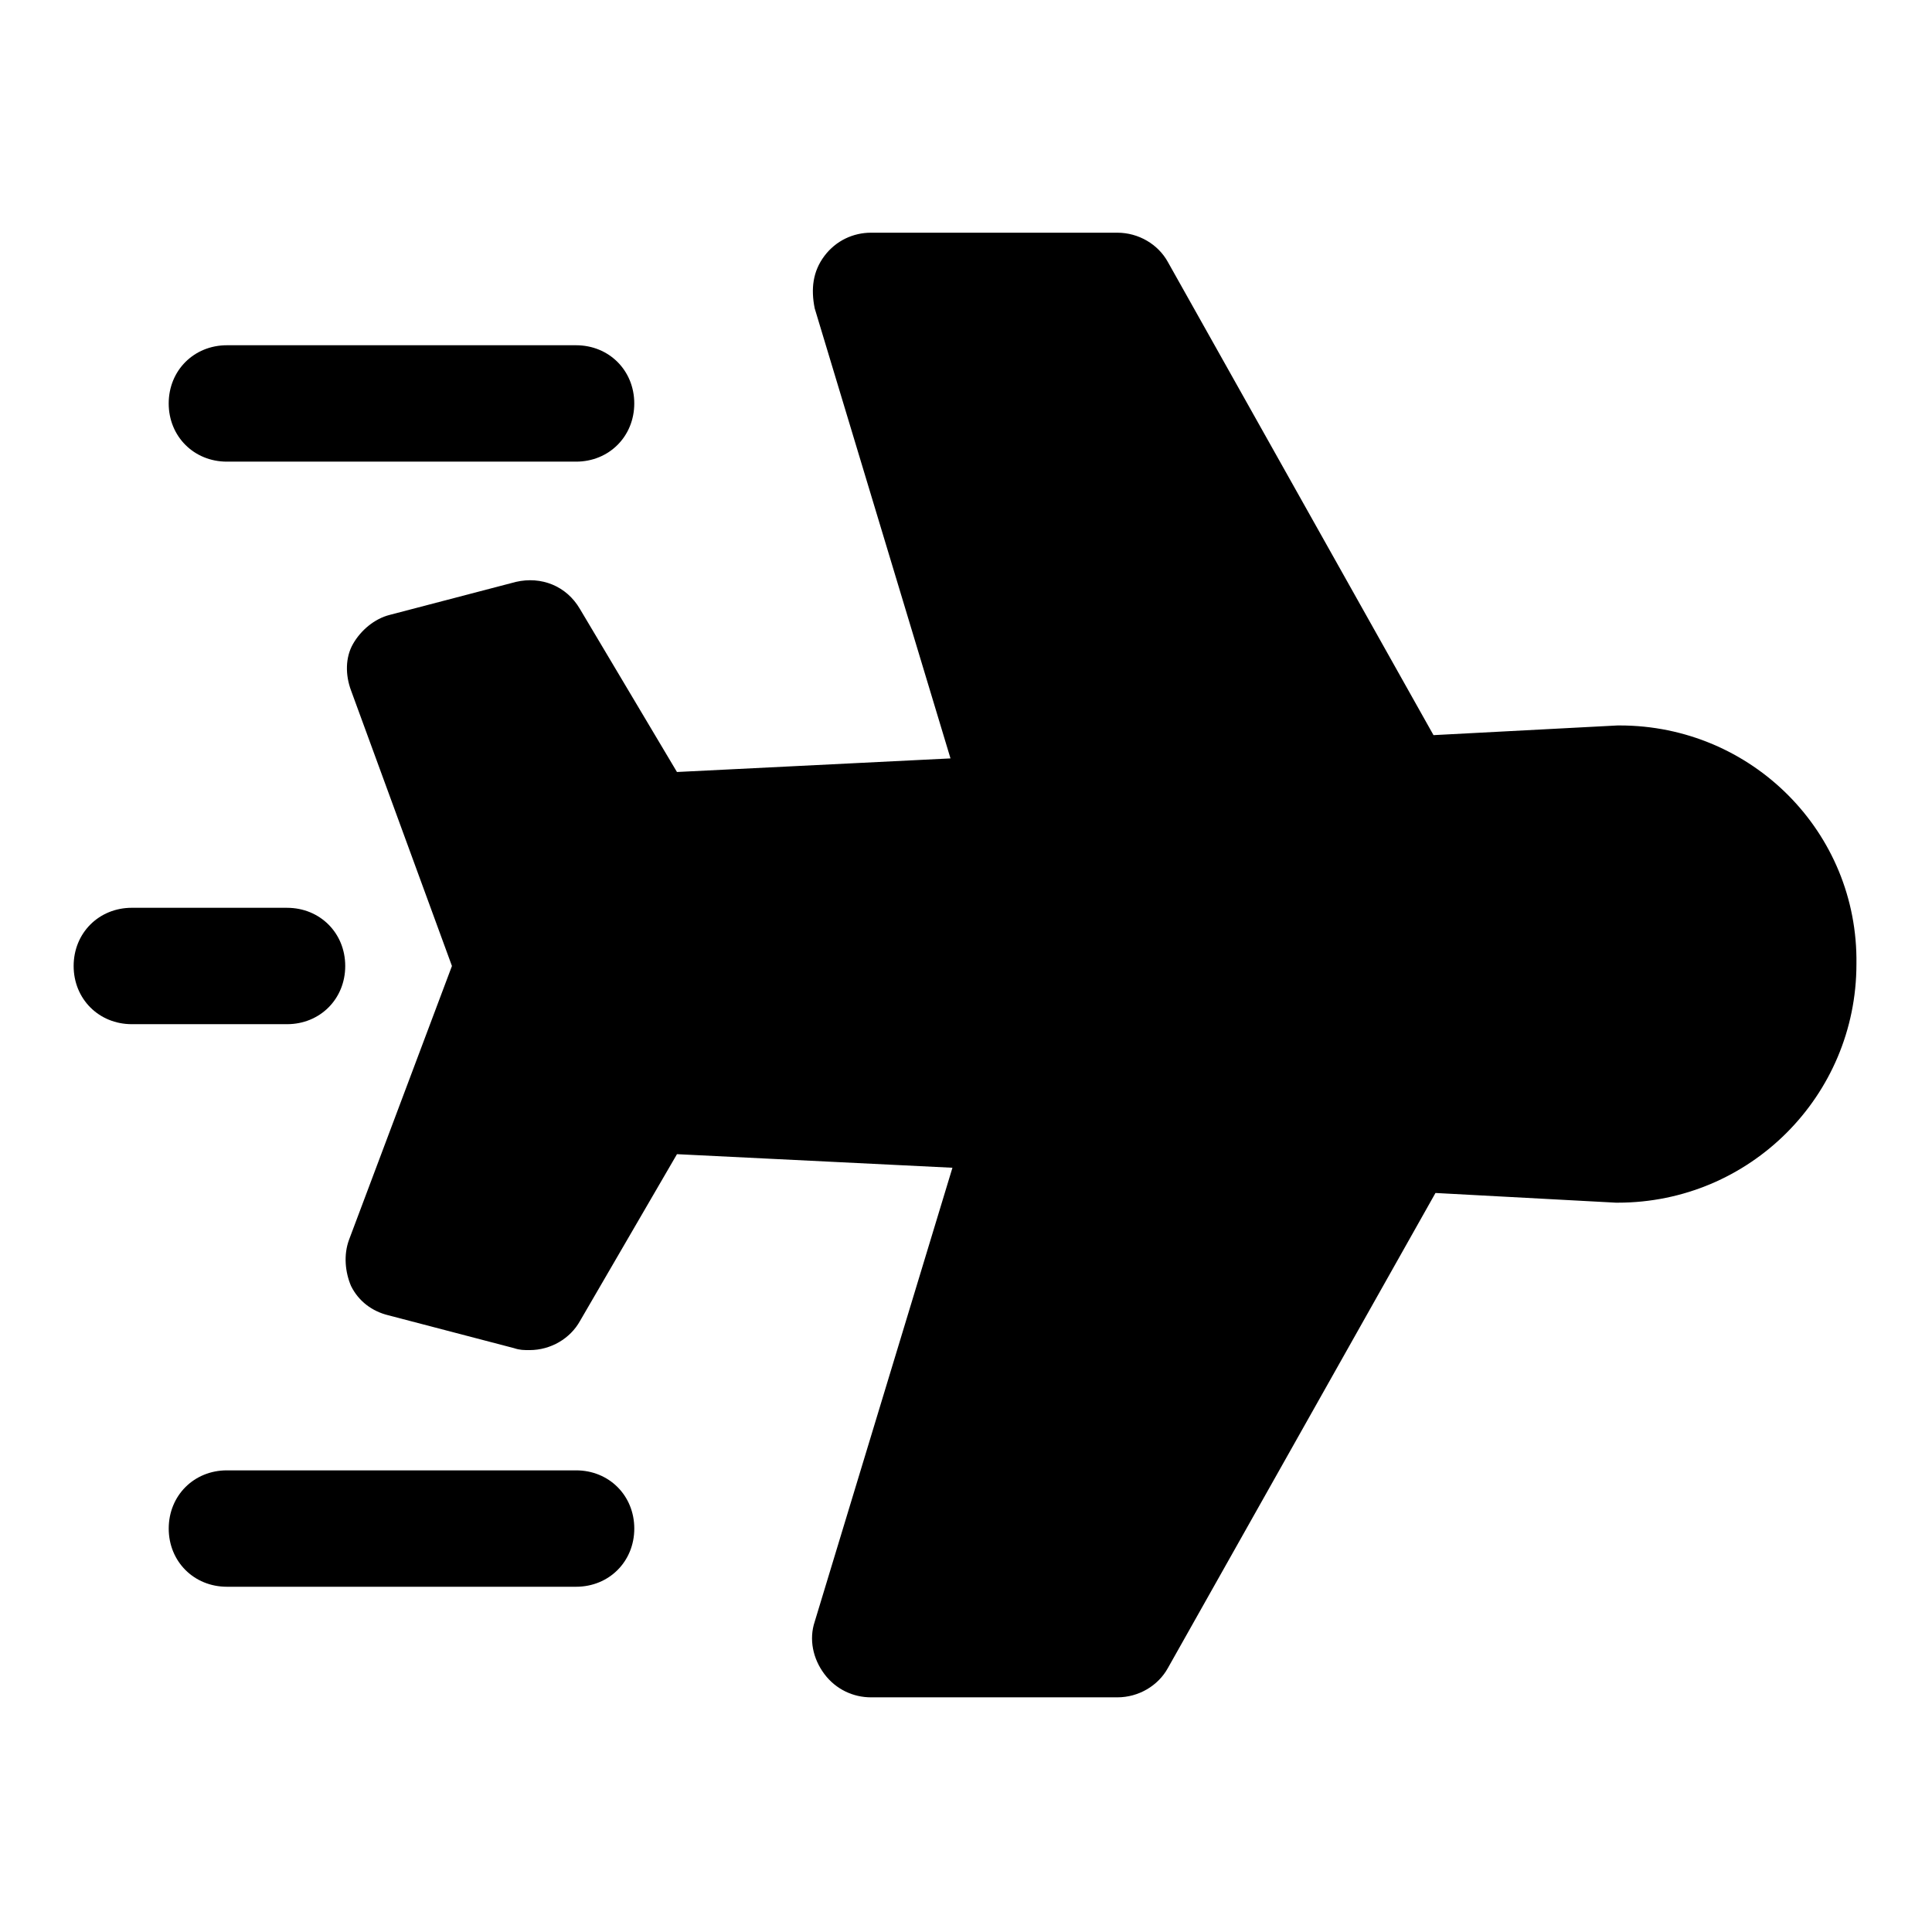
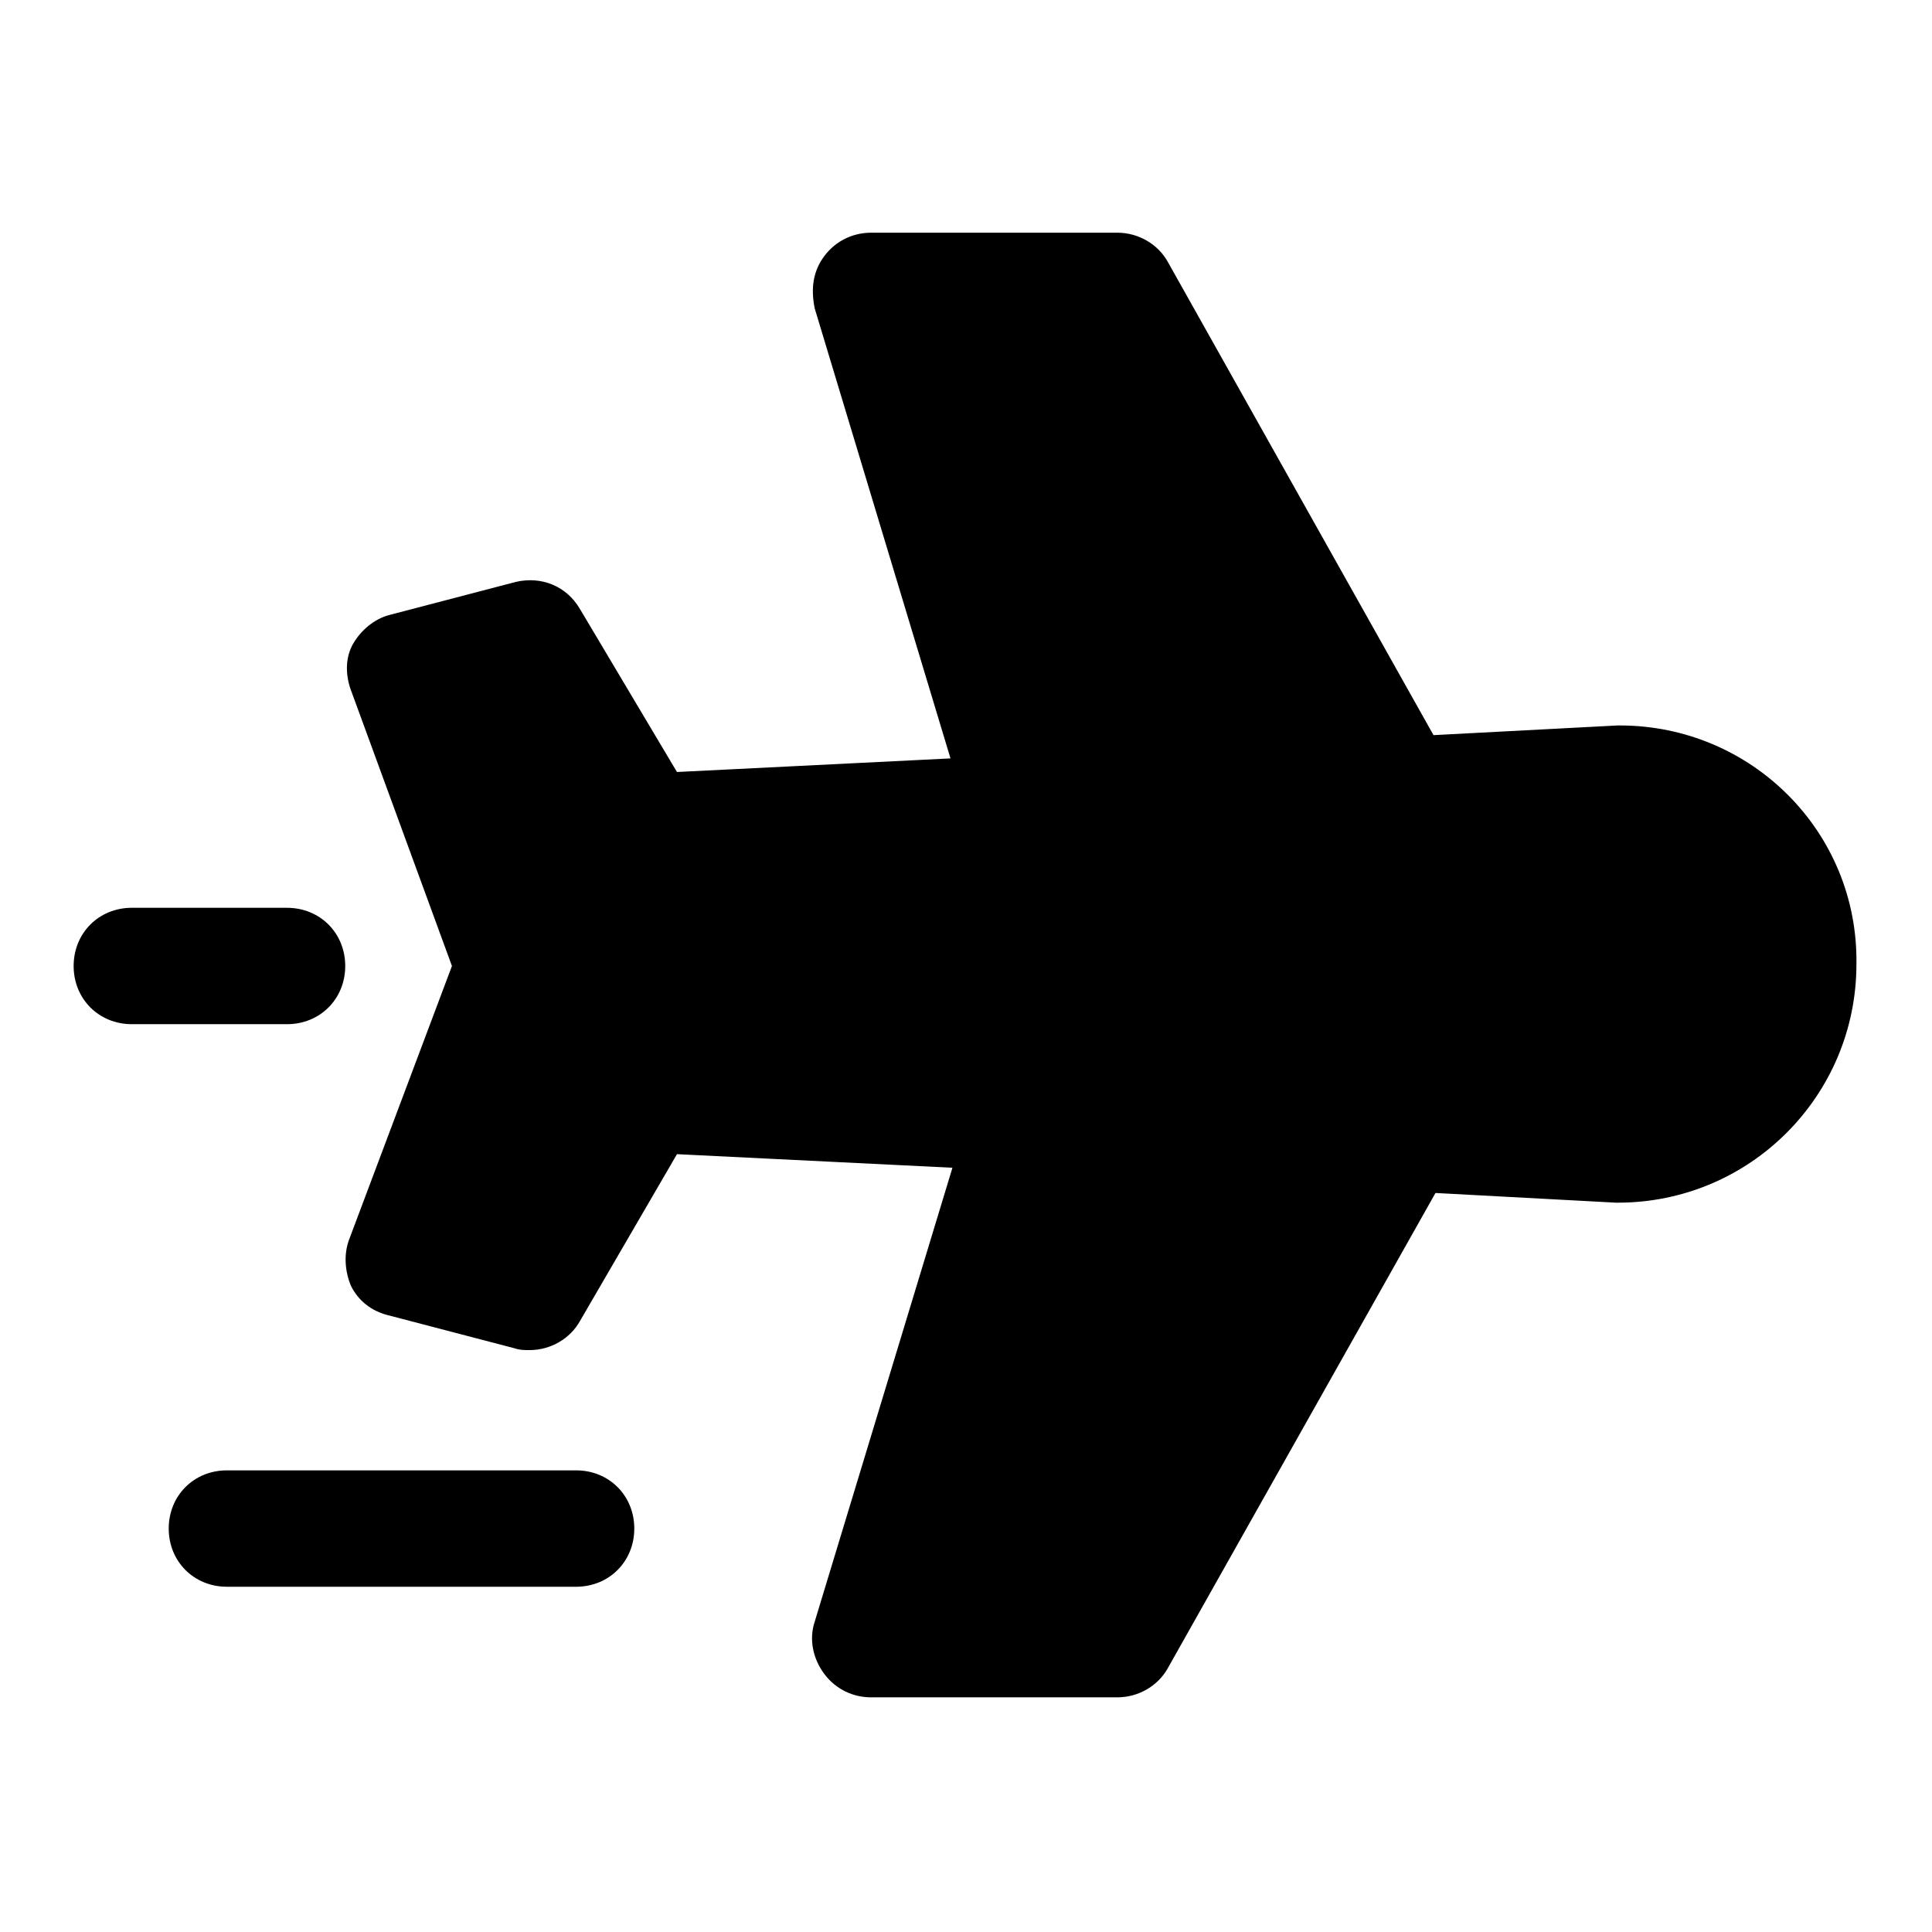
<svg xmlns="http://www.w3.org/2000/svg" fill="#000000" width="800px" height="800px" version="1.1" viewBox="144 144 512 512">
  <g>
    <path d="m573.25 336.25h-0.516l-48.84 2.57-70.426-125.44c-2.57-4.625-7.711-7.711-13.367-7.711h-65.289c-4.625 0-9.254 2.055-12.34 6.168-3.086 4.113-3.598 8.738-2.57 13.879l35.988 119.27-72.488 3.602-25.703-43.184c-3.598-6.168-10.281-8.738-16.965-7.199l-33.414 8.738c-4.113 1.027-7.711 4.113-9.77 7.711-2.055 3.598-2.055 8.227-0.516 12.34l26.734 73.004-27.246 72.488c-1.543 4.113-1.027 8.738 0.516 12.34 2.055 4.113 5.656 6.684 9.77 7.711l33.414 8.738c1.543 0.516 2.57 0.516 4.113 0.516 5.656 0 10.797-3.086 13.367-7.711l25.703-44.211 73 3.598-36.5 120.3c-1.543 4.625-0.516 9.77 2.57 13.879 3.086 4.113 7.711 6.168 12.34 6.168h65.289c5.656 0 10.797-3.086 13.367-7.711l70.945-125.95 47.809 2.57h0.516c34.957 0 63.234-28.273 63.234-63.234 0.508-34.957-27.766-63.234-62.727-63.234z" />
-     <path d="m204.13 266.34h92.535c8.738 0 15.422-6.684 15.422-15.422 0-8.738-6.684-15.422-15.422-15.422h-92.535c-8.738 0-15.422 6.684-15.422 15.422 0 8.738 6.684 15.422 15.422 15.422z" />
    <path d="m296.67 533.66h-92.535c-8.738 0-15.422 6.684-15.422 15.422 0 8.738 6.684 15.422 15.422 15.422h92.535c8.738 0 15.422-6.684 15.422-15.422 0-8.742-6.684-15.422-15.422-15.422z" />
    <path d="m235.49 400c0-8.738-6.684-15.422-15.422-15.422l-41.129-0.004c-8.738 0-15.422 6.684-15.422 15.422 0 8.738 6.684 15.422 15.422 15.422h41.129c8.738 0.004 15.422-6.68 15.422-15.418z" />
  </g>
</svg>